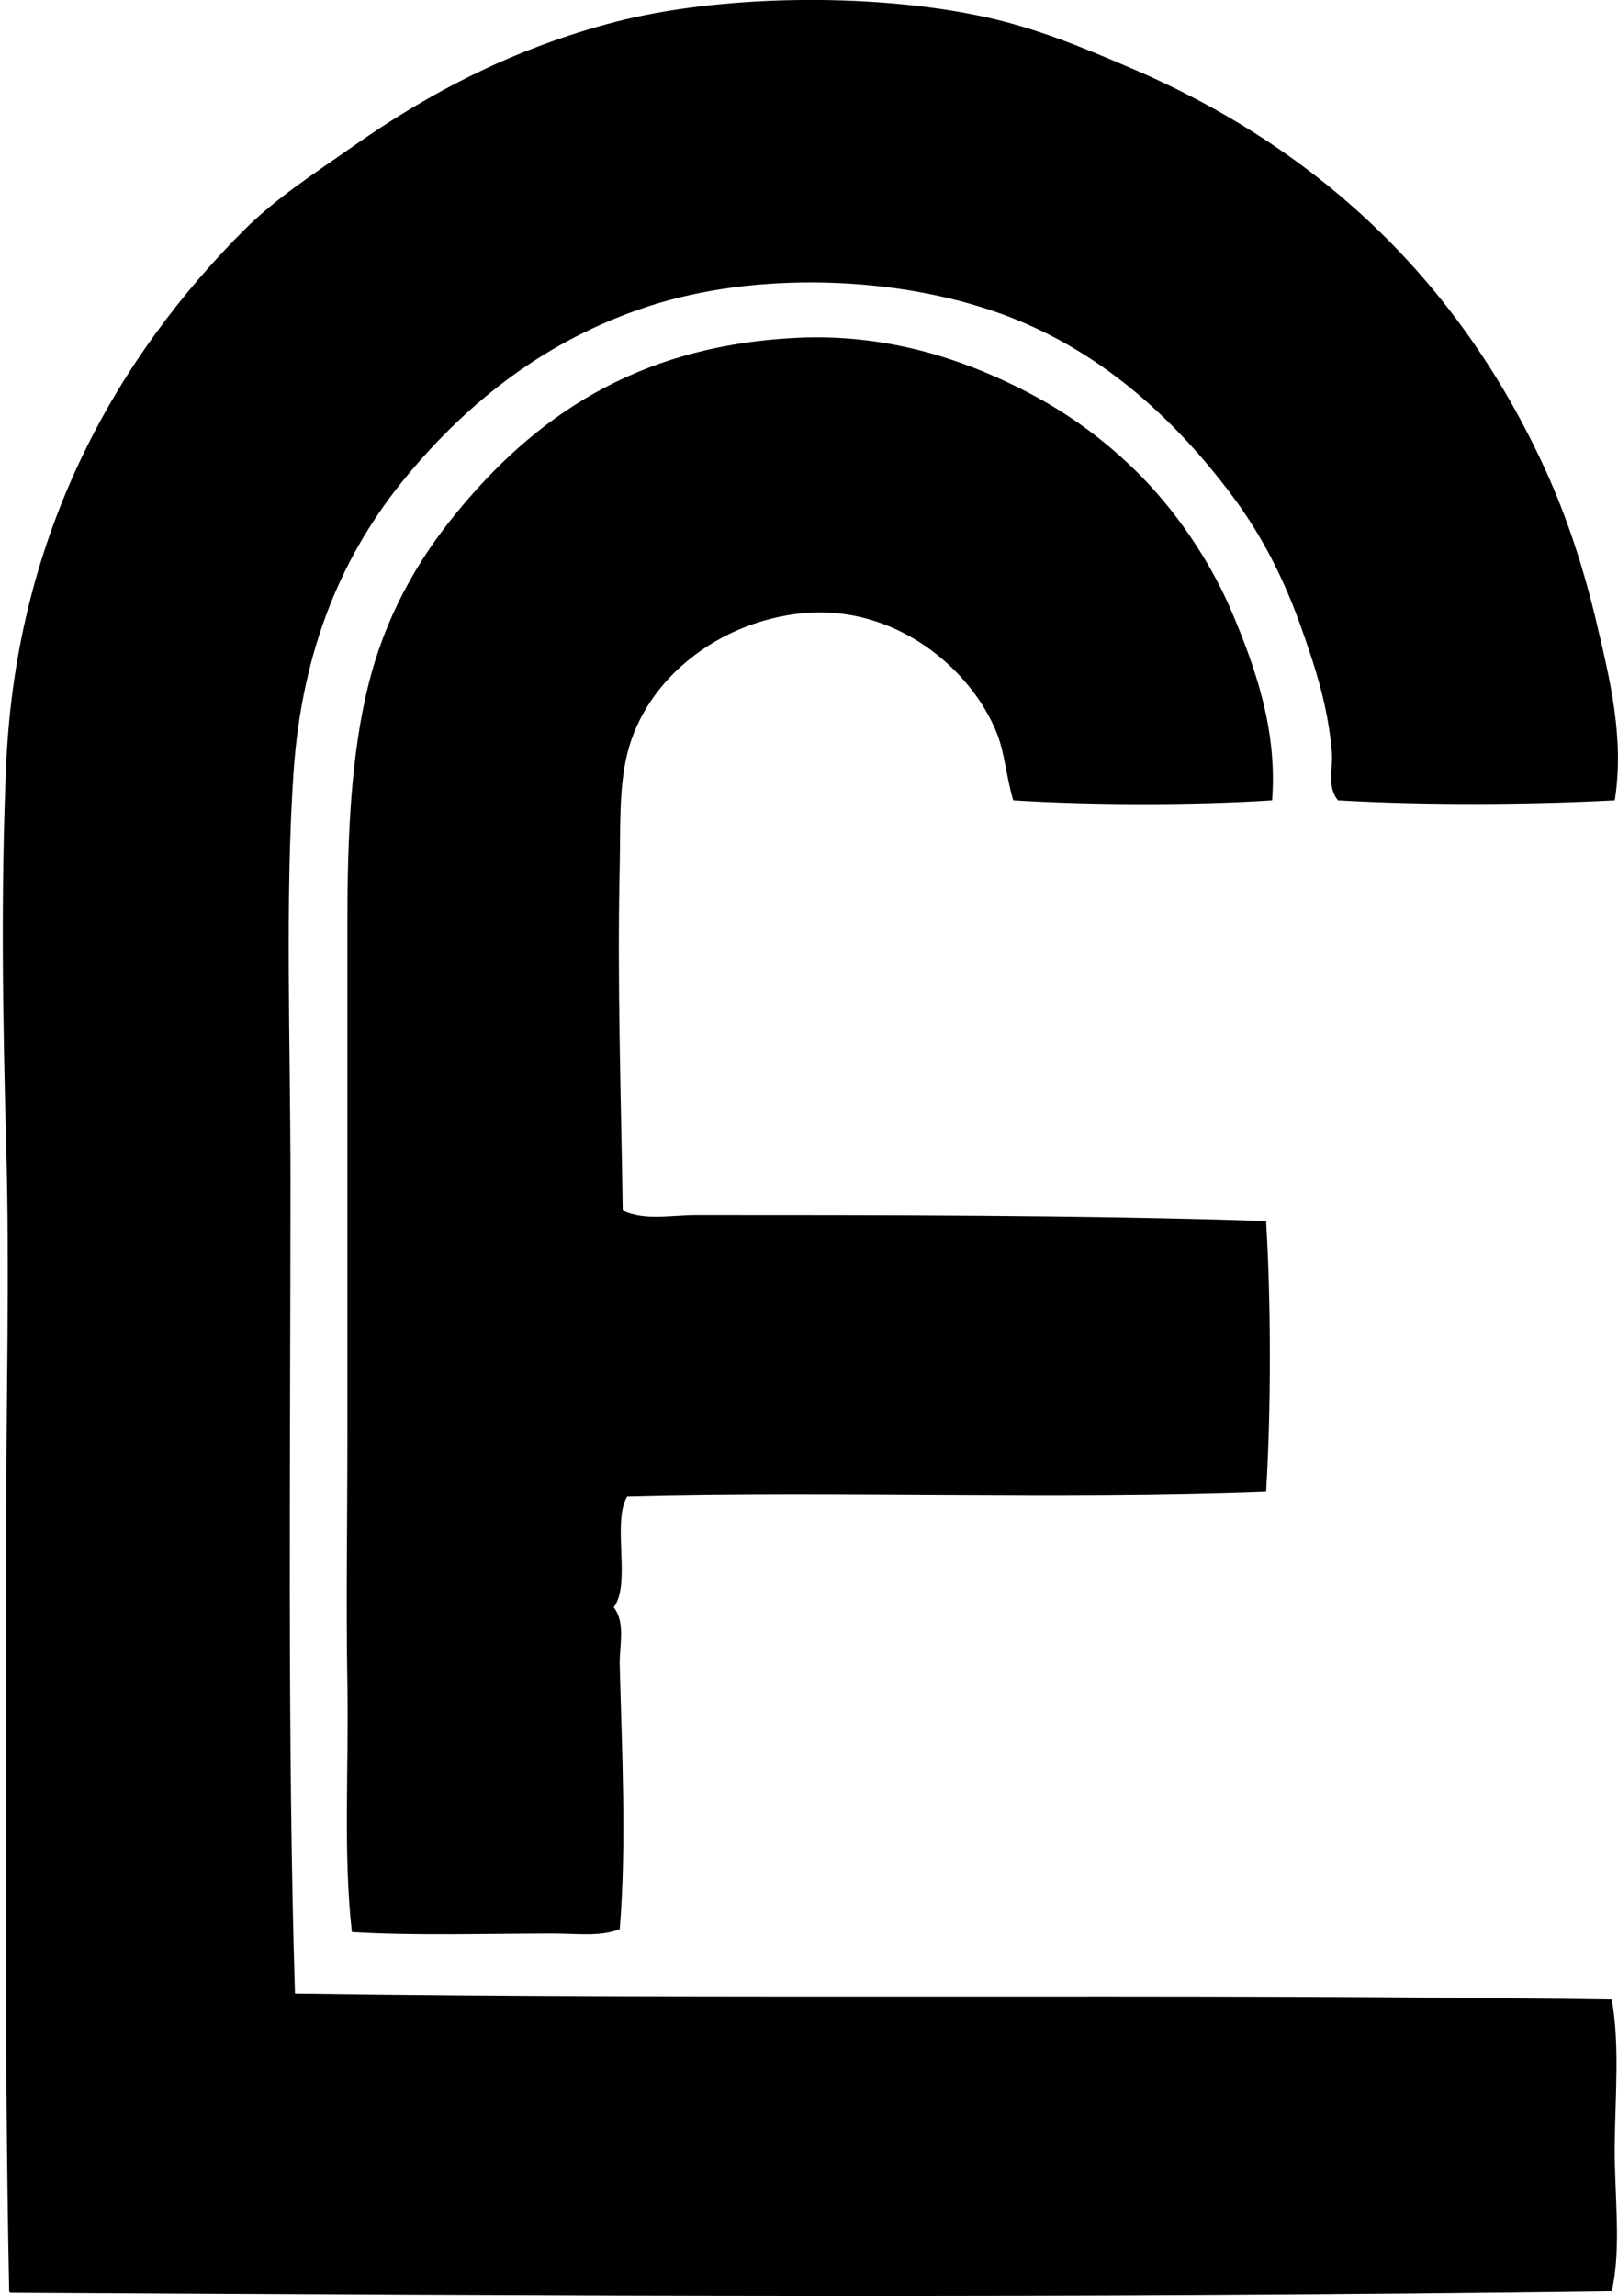
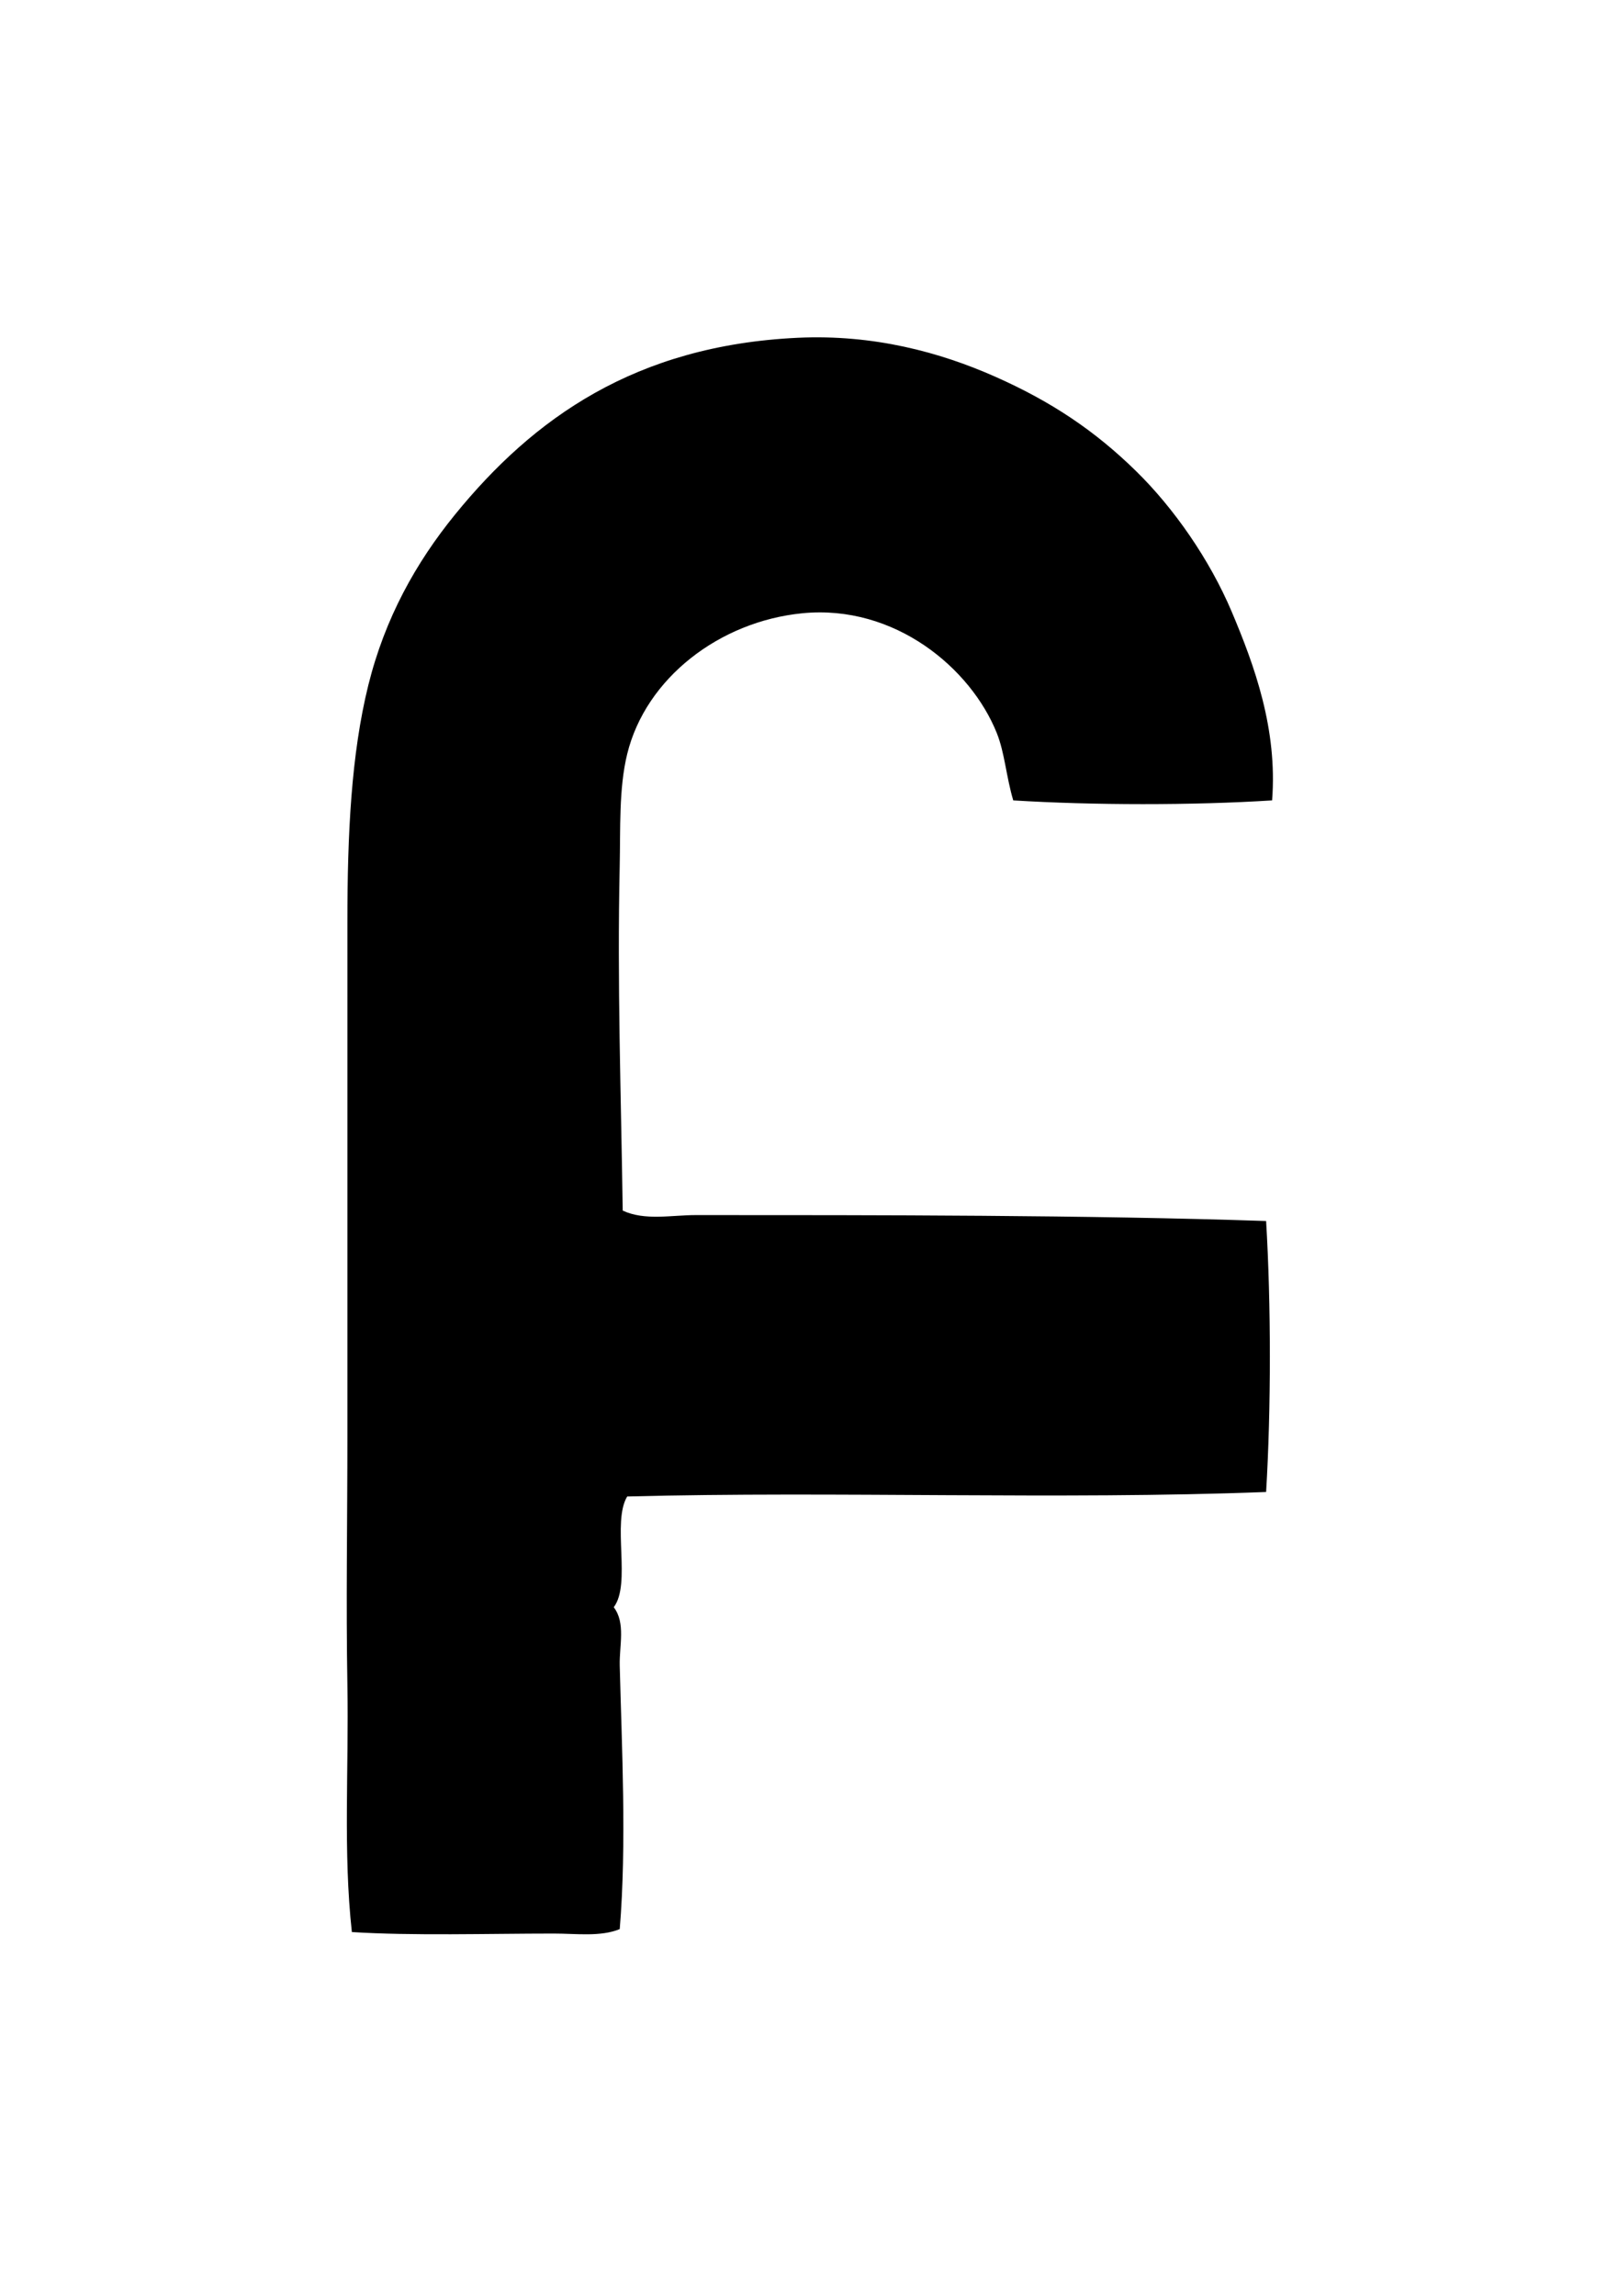
<svg xmlns="http://www.w3.org/2000/svg" width="141" height="200" fill="none" viewBox="0 0 141 200">
-   <path fill="#000" fill-rule="evenodd" d="M140.717 69.718c-7.238.378-16.409.45-24.123 0-.975-1.196-.431-2.813-.522-4.042-.297-4.026-1.435-7.482-2.61-10.822-1.55-4.417-3.499-8.229-6.13-11.738-5.091-6.791-11.607-12.704-20.079-15.777-9.187-3.336-21.447-3.708-30.776-.648-8.905 2.912-15.619 8.277-20.994 14.733-5.565 6.687-9.176 15.01-9.91 25.947-.741 11.085-.26 23.39-.26 35.599 0 23.714-.283 48.644.391 70.674 37.361.549 76.898-.032 114.751.522.712 3.932.295 8.419.26 12.776-.035 4.329.607 8.815-.26 12.649-46.258.637-92.498.401-139.394.131-.152.021-.232-.027-.262-.131-.439-21.822-.26-44.195-.26-66.504 0-11.168.306-22.376 0-33.377-.31-11.168-.473-22.368 0-33.126.9-20.475 9.945-35.76 20.733-46.548 2.78-2.786 6.231-4.992 9.518-7.305C37.41 8.073 44.798 4.2 53.61 1.91c8.981-2.332 22.041-2.567 31.817-.522 4.878 1.02 9.08 2.813 13.17 4.564 16.578 7.093 28.72 18.82 36.122 35.074 1.825 4.005 3.314 8.534 4.433 13.302 1.11 4.727 2.427 9.939 1.565 15.391Z" clip-rule="evenodd" />
  <path fill="#000" fill-rule="evenodd" d="M110.857 69.719c-6.919.439-15.638.428-22.558 0-.613-2.05-.738-4.13-1.434-5.865-2.254-5.63-8.88-11.23-16.953-10.435-7.208.712-13.638 5.651-15.255 12.26-.739 3.012-.58 6.556-.653 9.781-.225 10.242.118 19.841.262 29.989 1.925.9 4.232.391 6.39.391 15.884 0 34.1-.005 49.679.517.434 7.267.437 16.339 0 23.604-17.996.696-37.467-.088-55.678.391-1.352 2.254.378 7.591-1.172 9.647 1.054 1.371.476 3.346.522 5.086.176 7.088.613 15.496 0 22.951-1.676.686-3.767.388-5.74.388-5.715 0-12.332.204-17.603-.131-.768-6.943-.262-14.184-.39-21.513-.126-7.11 0-14.351 0-21.645V80.276c0-7.637.332-14.575 1.825-20.603 1.446-5.815 4.125-10.64 7.565-14.865 6.815-8.365 15.689-14.717 29.86-15.386 6.599-.308 12.394 1.255 17.212 3.394 4.872 2.16 8.665 4.695 12.257 8.212 3.296 3.226 6.412 7.696 8.344 12.255 2 4.73 3.999 10.242 3.52 16.436Z" clip-rule="evenodd" />
</svg>